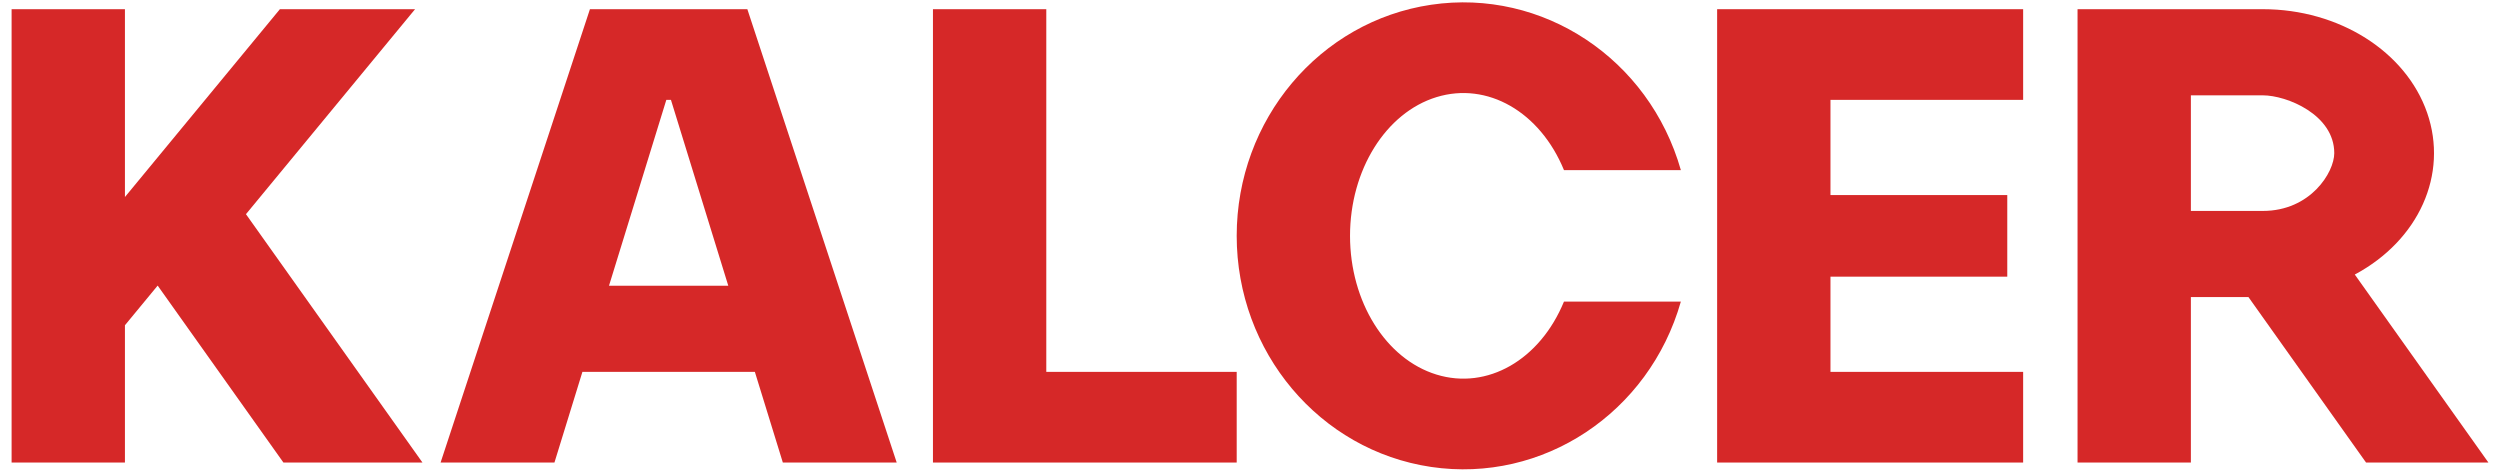
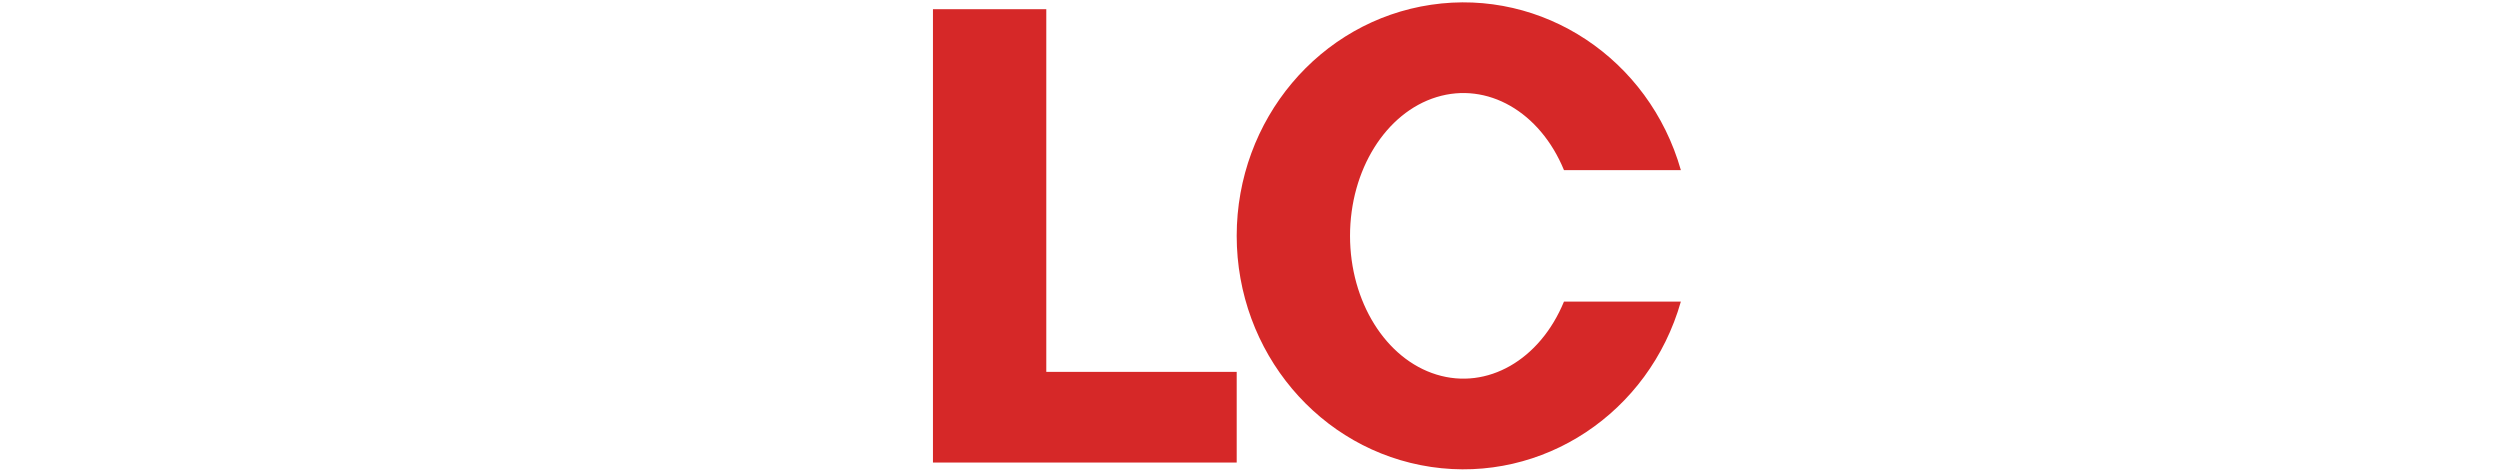
<svg xmlns="http://www.w3.org/2000/svg" id="Layer_1" x="0px" y="0px" width="530px" height="100px" viewBox="0 0 530 100" xml:space="preserve">
  <g>
-     <polygon fill-rule="evenodd" clip-rule="evenodd" fill="#D62828" points="87.996,1.946 59.339,1.946 26.486,41.769 26.486,1.946 2.459,1.946 2.459,98.054 26.486,98.054 26.486,68.954 33.425,60.544 60.083,98.054 89.56,98.054 52.143,45.406 " />
    <polygon fill-rule="evenodd" clip-rule="evenodd" fill="#D62828" points="221.814,1.95 197.786,1.95 197.786,98.059 262.179,98.059 262.179,78.837 221.814,78.837 " />
-     <polygon fill-rule="evenodd" clip-rule="evenodd" fill="#D62828" points="364.032,98.059 428.906,98.059 428.906,78.837 388.06,78.837 388.06,58.653 425.542,58.653 425.542,41.354 388.06,41.354 388.06,21.171 428.906,21.171 428.906,1.949 364.032,1.949 " />
    <path fill-rule="evenodd" clip-rule="evenodd" fill="#D62828" d="M304.542,20.588c10.762-3.306,21.923,3.086,27.022,15.476h24.779 c-6.728-23.621-29.288-38.557-52.944-35.057c-23.656,3.501-41.22,24.376-41.22,48.993c0,24.615,17.564,45.491,41.22,48.992 c23.656,3.501,46.216-11.437,52.944-35.057h-24.779c-5.099,12.391-16.26,18.782-27.022,15.476 C293.78,76.106,286.207,63.958,286.207,50C286.207,36.042,293.78,23.894,304.542,20.588z" />
-     <path fill-rule="evenodd" clip-rule="evenodd" fill="#D62828" d="M125.067,1.946L93.406,98.054h24.138l5.928-19.217h36.558 l5.929,19.217h24.139L158.436,1.946H125.067z M129.106,60.576l12.157-39.409h0.975l12.158,39.409H129.106z" />
-     <path fill-rule="evenodd" clip-rule="evenodd" fill="#D62828" d="M499.215,58.203c13.603-7.287,19.855-21.252,15.344-34.275 c-4.513-13.023-18.704-21.979-34.833-21.979h-39.288v96.109h24.027v-35.08h12.203l24.932,35.08h25.94L499.215,58.203z M479.726,44.718h-15.26V20.211h15.26c5.046,0,15.138,4.084,15.138,12.254C494.864,36.549,489.818,44.718,479.726,44.718z" />
  </g>
</svg>